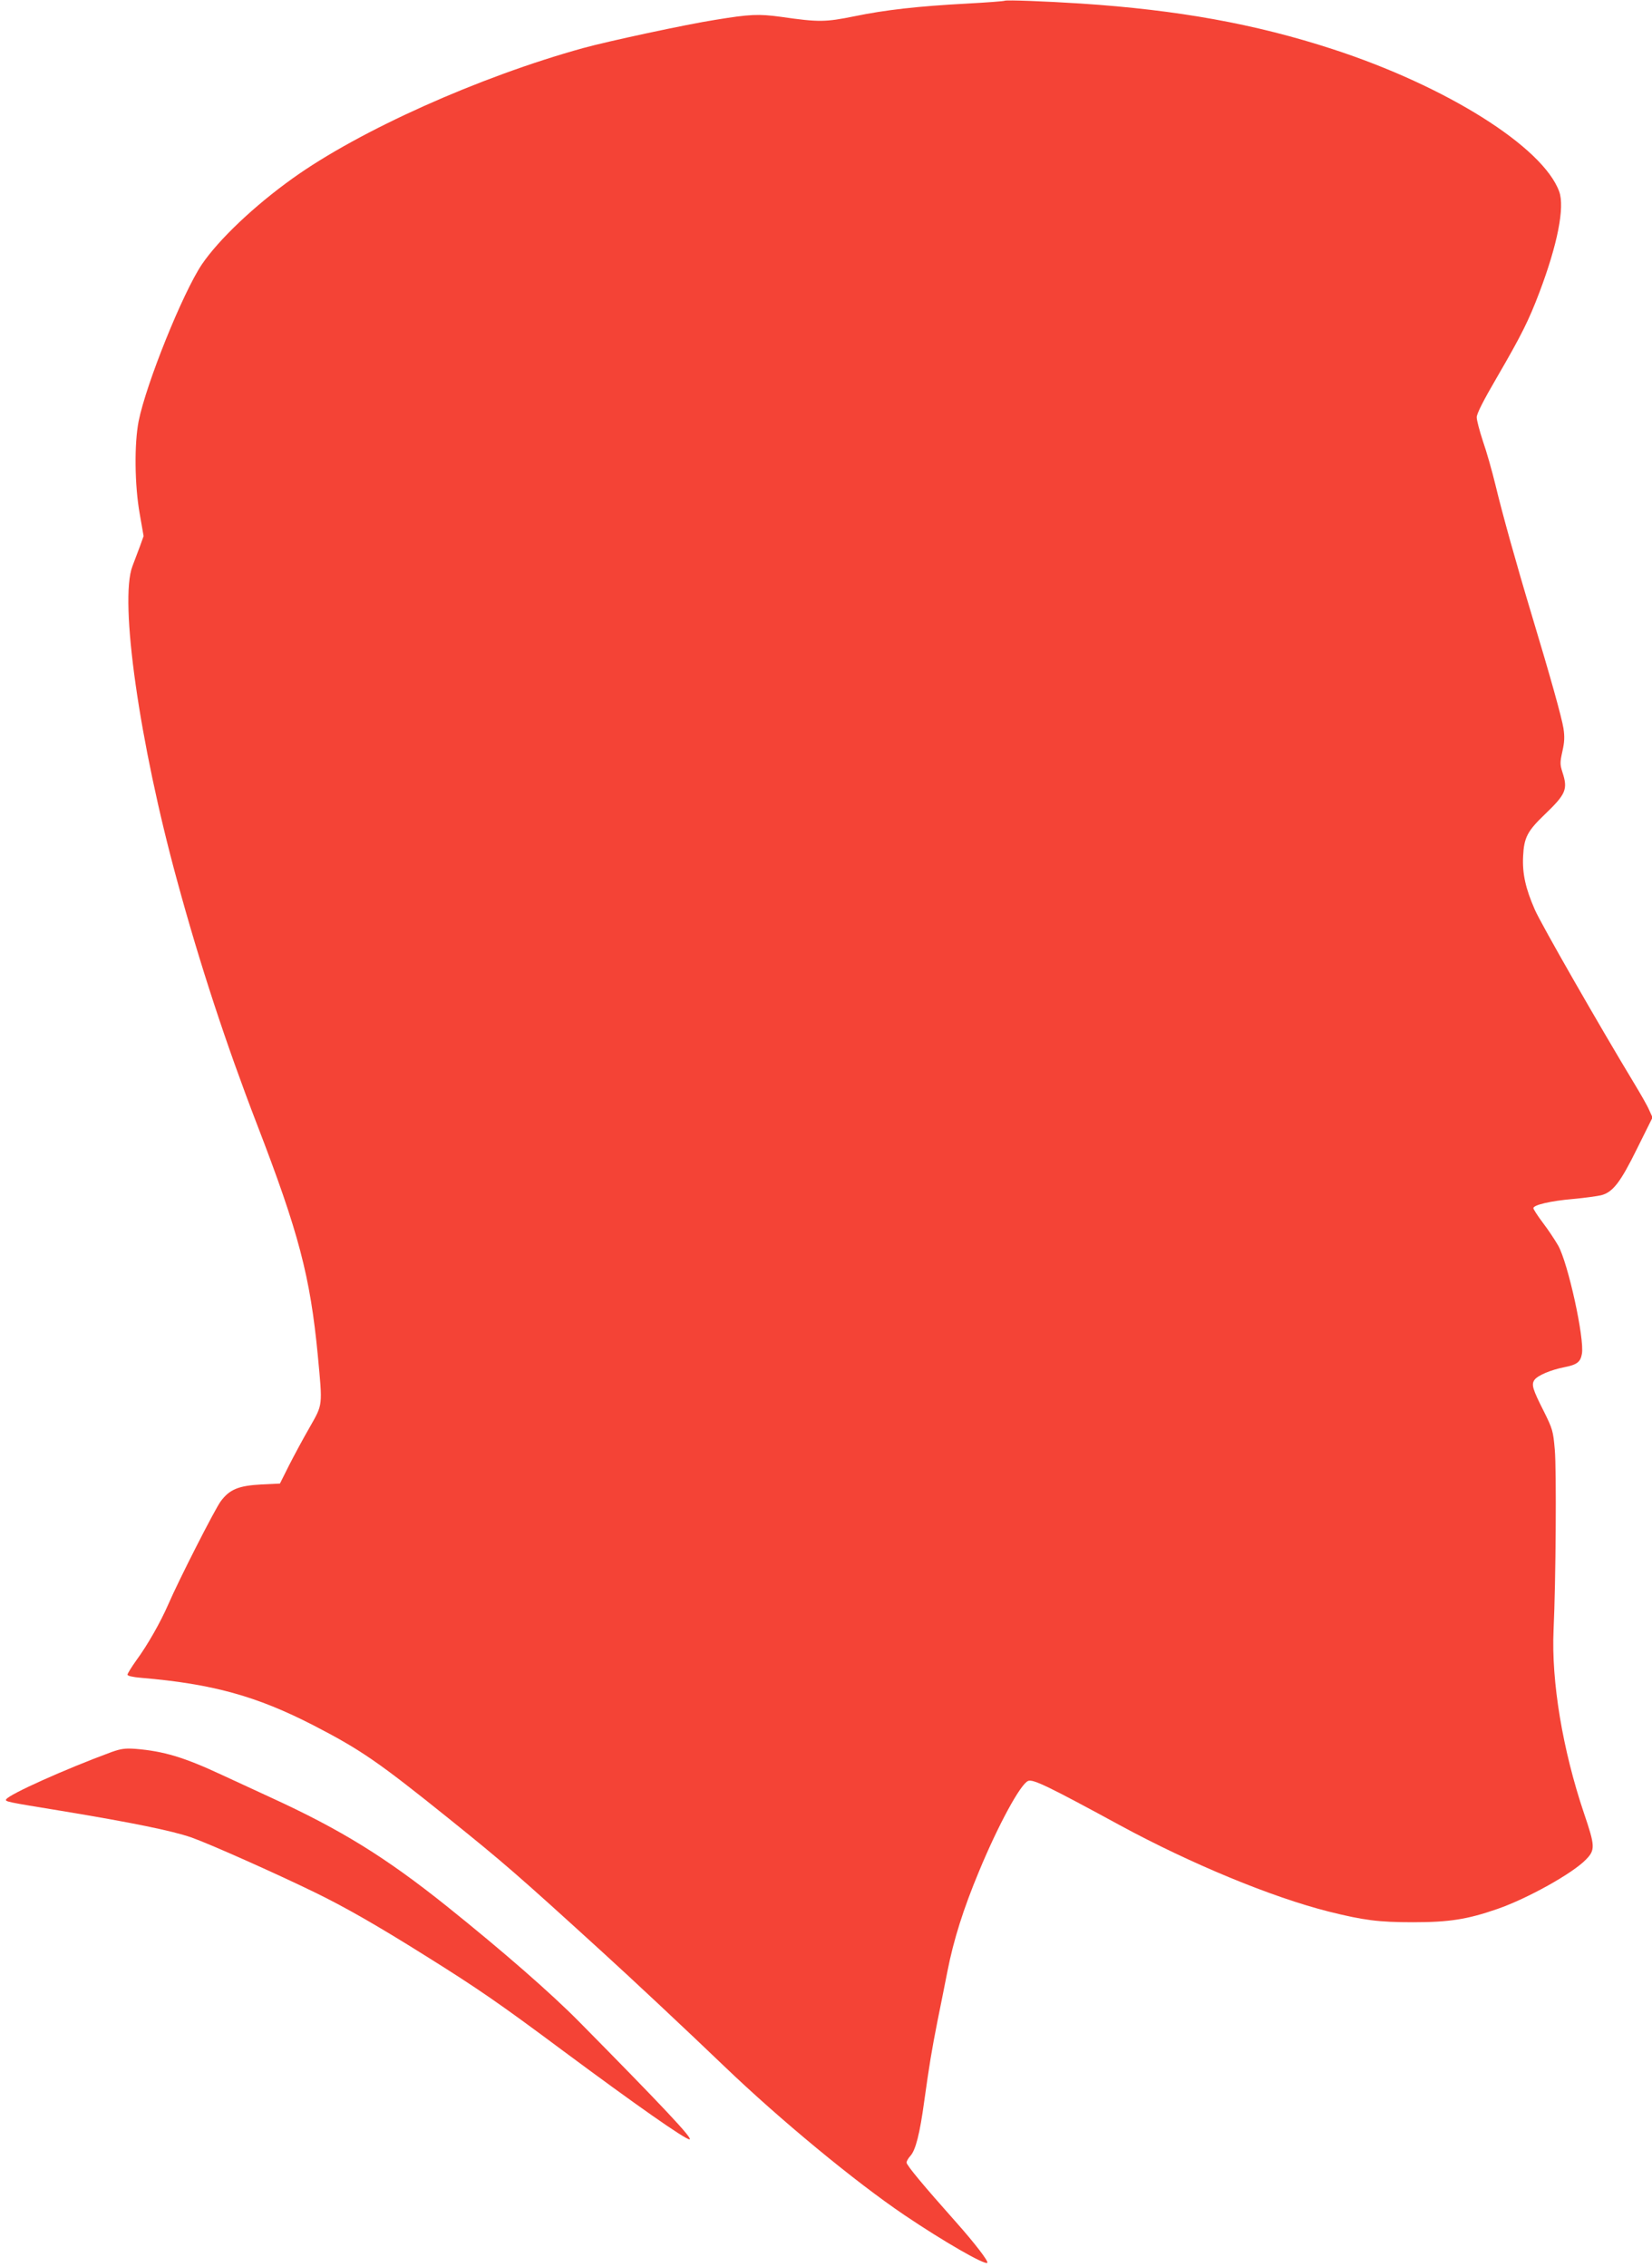
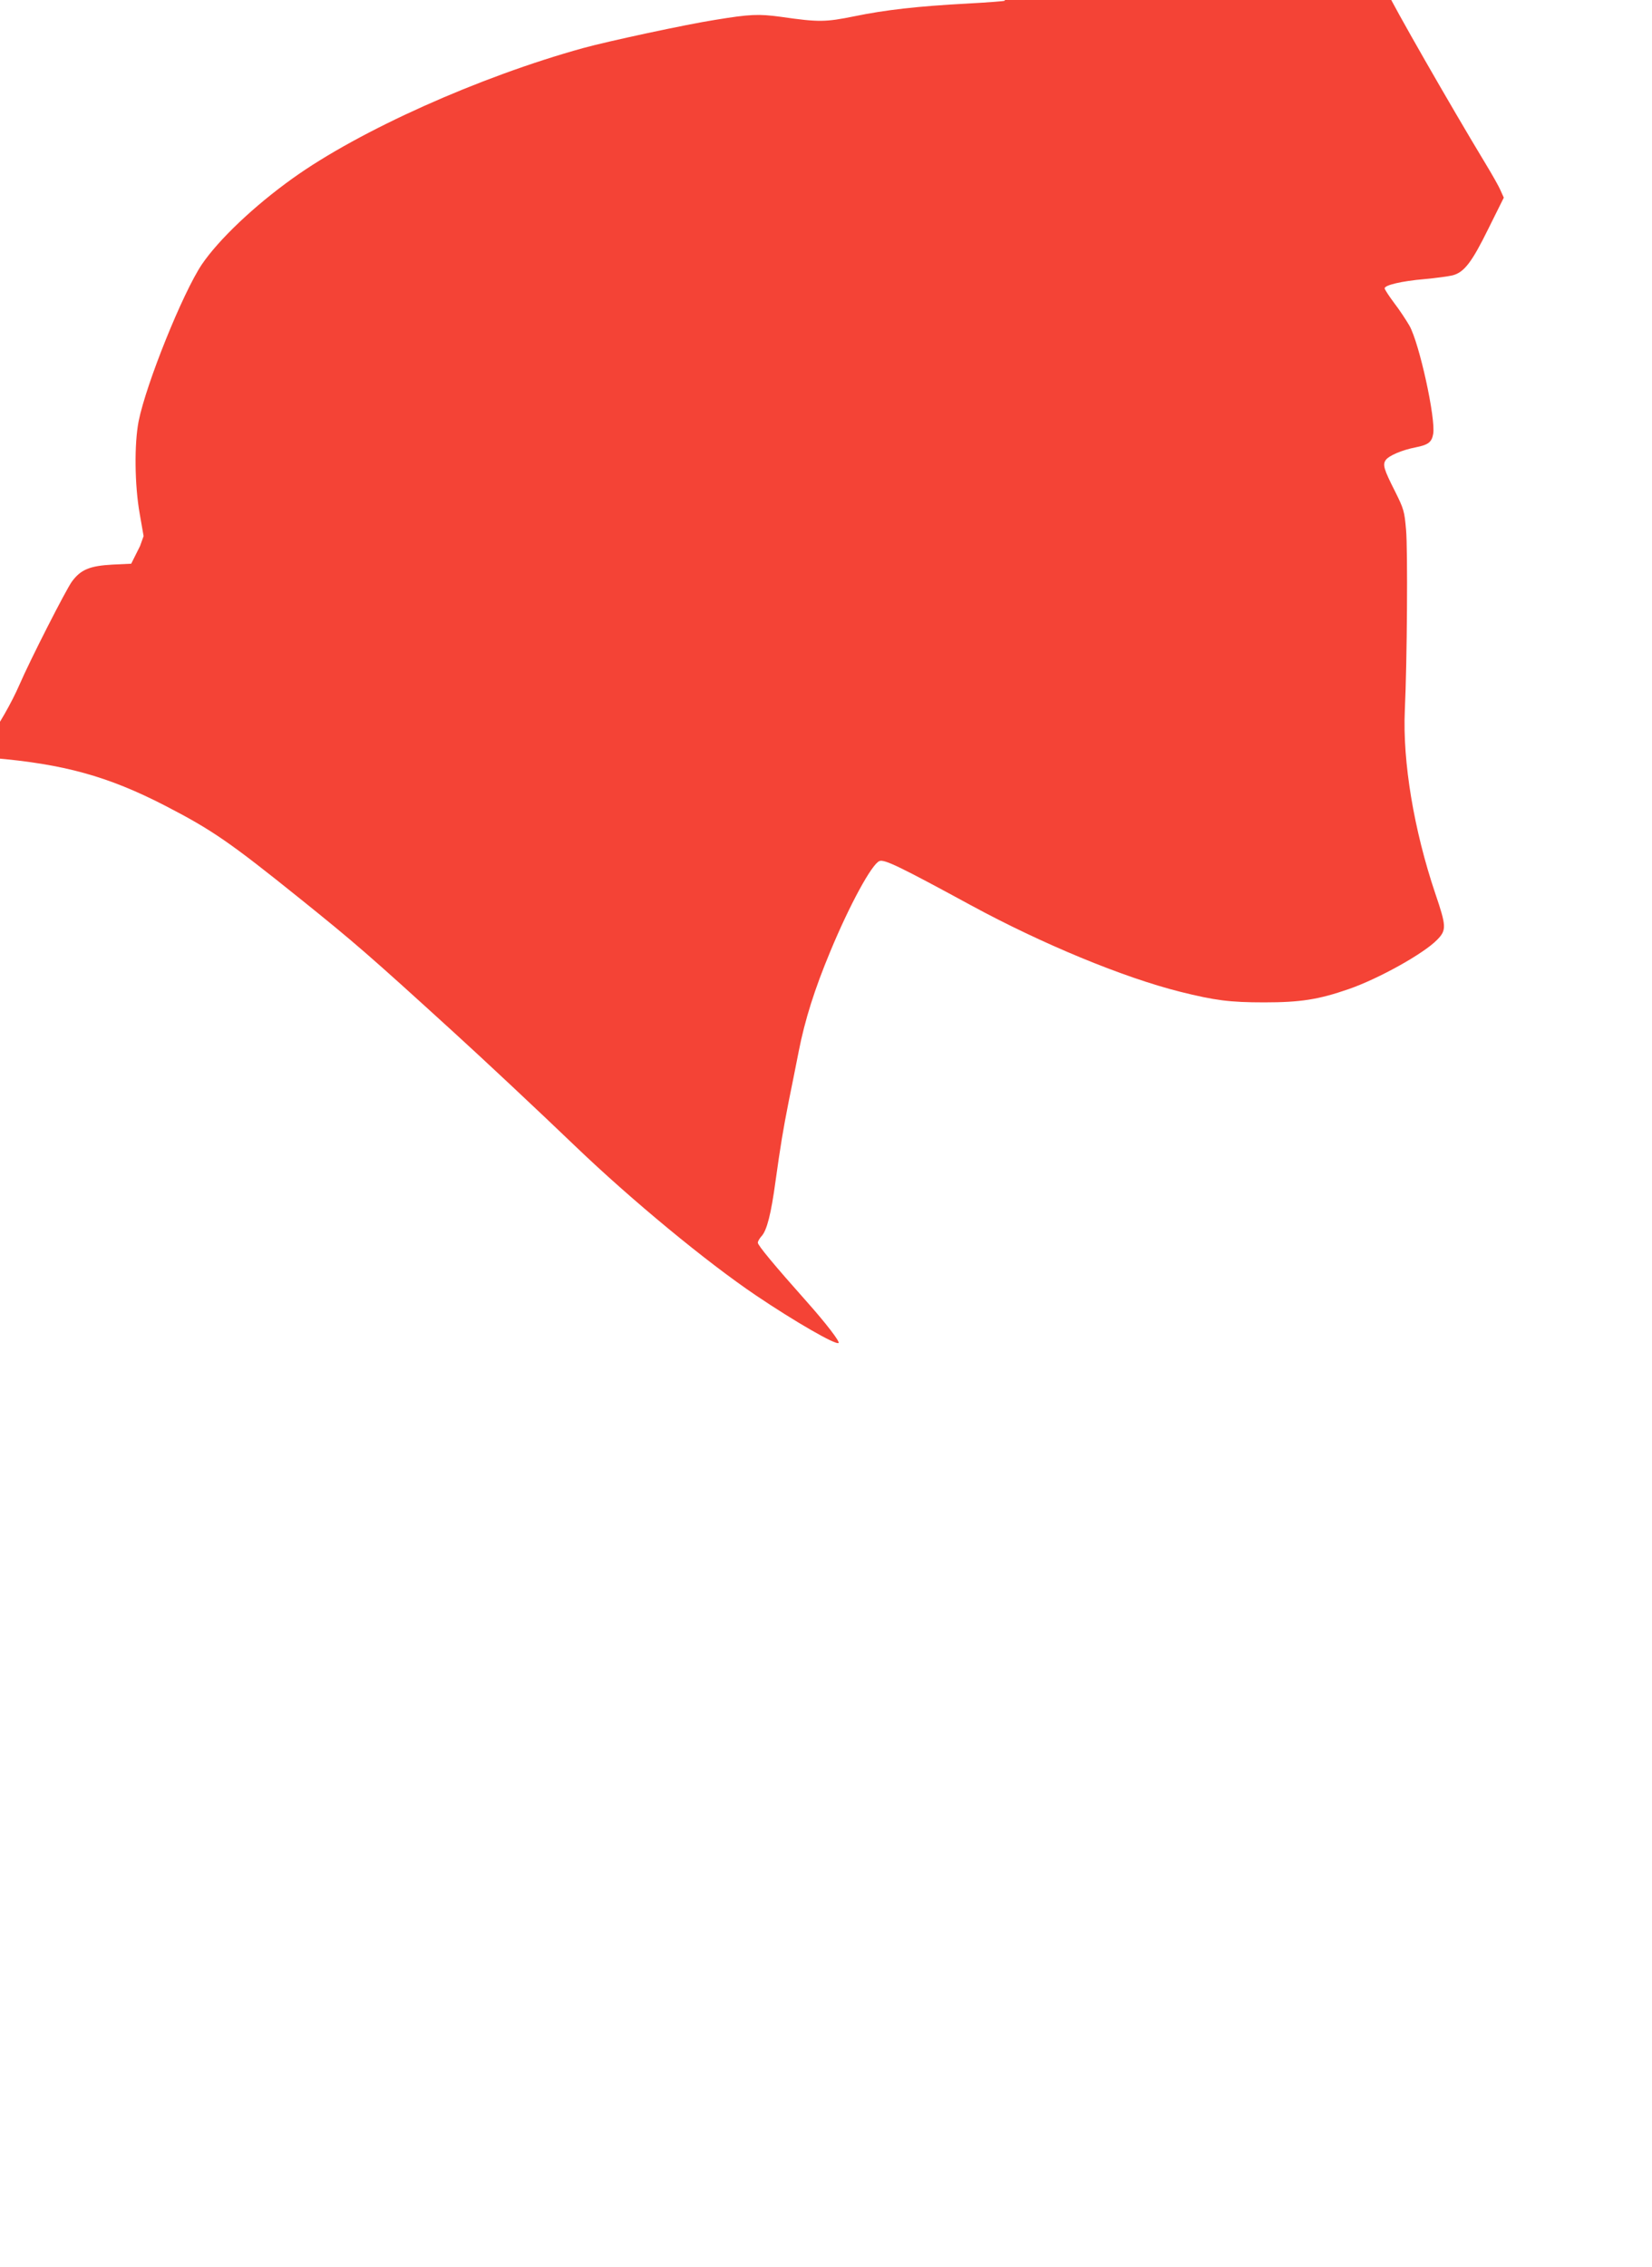
<svg xmlns="http://www.w3.org/2000/svg" version="1.0" width="933pt" height="1280pt" viewBox="0 0 933 1280" preserveAspectRatio="xMidYMid meet">
  <g transform="translate(0,1280) scale(0.1,-0.1)" fill="#f44336" stroke="none">
-     <path d="M5675 12796 c-5 -3 -100 -10 -210 -16 -282 -15 -466 -36 -640 -72 -164 -33 -200 -34 -415 -3 -126 17 -174 15 -370 -17 -166 -26 -607 -121 -745 -159 -590 -163 -1265 -466 -1642 -736 -218 -156 -417 -345 -513 -486 -108 -161 -314 -672 -357 -885 -25 -128 -23 -360 6 -523 l22 -126 -20 -56 c-12 -32 -31 -83 -43 -114 -75 -195 39 -997 253 -1778 129 -474 277 -923 449 -1370 238 -617 302 -862 345 -1310 27 -289 29 -272 -47 -406 -37 -64 -89 -161 -117 -216 l-50 -100 -105 -5 c-129 -7 -180 -28 -230 -96 -34 -47 -235 -441 -296 -582 -44 -101 -118 -231 -180 -315 -27 -38 -50 -75 -50 -81 0 -7 29 -14 78 -18 402 -34 651 -103 972 -268 269 -139 367 -207 764 -526 307 -247 385 -314 871 -757 164 -149 486 -451 682 -639 319 -306 743 -656 1023 -845 218 -147 452 -282 466 -268 8 8 -72 112 -177 230 -186 209 -279 321 -279 336 0 8 10 25 21 37 30 32 54 126 79 311 28 200 42 286 74 448 15 72 40 200 57 285 35 178 90 352 178 563 109 263 235 495 278 511 28 11 118 -33 519 -251 400 -217 857 -406 1179 -487 197 -49 280 -60 475 -60 205 0 307 16 477 75 170 59 425 201 500 279 53 54 52 76 -11 261 -121 359 -185 744 -172 1034 13 277 17 909 7 1019 -9 106 -13 118 -61 215 -65 128 -72 153 -54 179 17 25 92 57 169 72 71 14 91 29 99 75 16 84 -78 513 -134 612 -18 31 -56 89 -86 128 -30 40 -54 77 -54 83 0 18 96 41 225 52 66 6 137 16 158 21 66 17 109 73 203 264 l87 175 -19 42 c-10 24 -48 90 -83 148 -199 329 -530 907 -563 984 -52 119 -71 203 -66 301 5 105 24 142 121 235 121 116 133 143 101 240 -14 44 -14 55 0 118 12 53 13 82 6 129 -10 63 -75 295 -180 643 -88 292 -165 569 -204 731 -19 79 -51 191 -71 248 -19 58 -35 118 -35 135 0 20 38 95 114 225 140 241 180 322 240 480 102 269 144 481 112 569 -91 252 -638 596 -1281 805 -436 142 -873 221 -1420 257 -204 13 -417 21 -430 16z" />
-     <path d="M630 2907 c-263 -97 -577 -238 -595 -267 -8 -13 4 -15 310 -65 399 -66 625 -112 735 -150 100 -35 471 -200 699 -311 166 -81 346 -183 628 -360 296 -185 417 -269 773 -534 415 -308 689 -500 714 -500 24 0 -151 186 -623 664 -159 161 -428 396 -746 651 -345 276 -596 432 -995 615 -69 32 -192 89 -275 127 -216 101 -331 135 -490 148 -58 4 -81 1 -135 -18z" />
+     <path d="M5675 12796 c-5 -3 -100 -10 -210 -16 -282 -15 -466 -36 -640 -72 -164 -33 -200 -34 -415 -3 -126 17 -174 15 -370 -17 -166 -26 -607 -121 -745 -159 -590 -163 -1265 -466 -1642 -736 -218 -156 -417 -345 -513 -486 -108 -161 -314 -672 -357 -885 -25 -128 -23 -360 6 -523 l22 -126 -20 -56 l-50 -100 -105 -5 c-129 -7 -180 -28 -230 -96 -34 -47 -235 -441 -296 -582 -44 -101 -118 -231 -180 -315 -27 -38 -50 -75 -50 -81 0 -7 29 -14 78 -18 402 -34 651 -103 972 -268 269 -139 367 -207 764 -526 307 -247 385 -314 871 -757 164 -149 486 -451 682 -639 319 -306 743 -656 1023 -845 218 -147 452 -282 466 -268 8 8 -72 112 -177 230 -186 209 -279 321 -279 336 0 8 10 25 21 37 30 32 54 126 79 311 28 200 42 286 74 448 15 72 40 200 57 285 35 178 90 352 178 563 109 263 235 495 278 511 28 11 118 -33 519 -251 400 -217 857 -406 1179 -487 197 -49 280 -60 475 -60 205 0 307 16 477 75 170 59 425 201 500 279 53 54 52 76 -11 261 -121 359 -185 744 -172 1034 13 277 17 909 7 1019 -9 106 -13 118 -61 215 -65 128 -72 153 -54 179 17 25 92 57 169 72 71 14 91 29 99 75 16 84 -78 513 -134 612 -18 31 -56 89 -86 128 -30 40 -54 77 -54 83 0 18 96 41 225 52 66 6 137 16 158 21 66 17 109 73 203 264 l87 175 -19 42 c-10 24 -48 90 -83 148 -199 329 -530 907 -563 984 -52 119 -71 203 -66 301 5 105 24 142 121 235 121 116 133 143 101 240 -14 44 -14 55 0 118 12 53 13 82 6 129 -10 63 -75 295 -180 643 -88 292 -165 569 -204 731 -19 79 -51 191 -71 248 -19 58 -35 118 -35 135 0 20 38 95 114 225 140 241 180 322 240 480 102 269 144 481 112 569 -91 252 -638 596 -1281 805 -436 142 -873 221 -1420 257 -204 13 -417 21 -430 16z" />
  </g>
</svg>